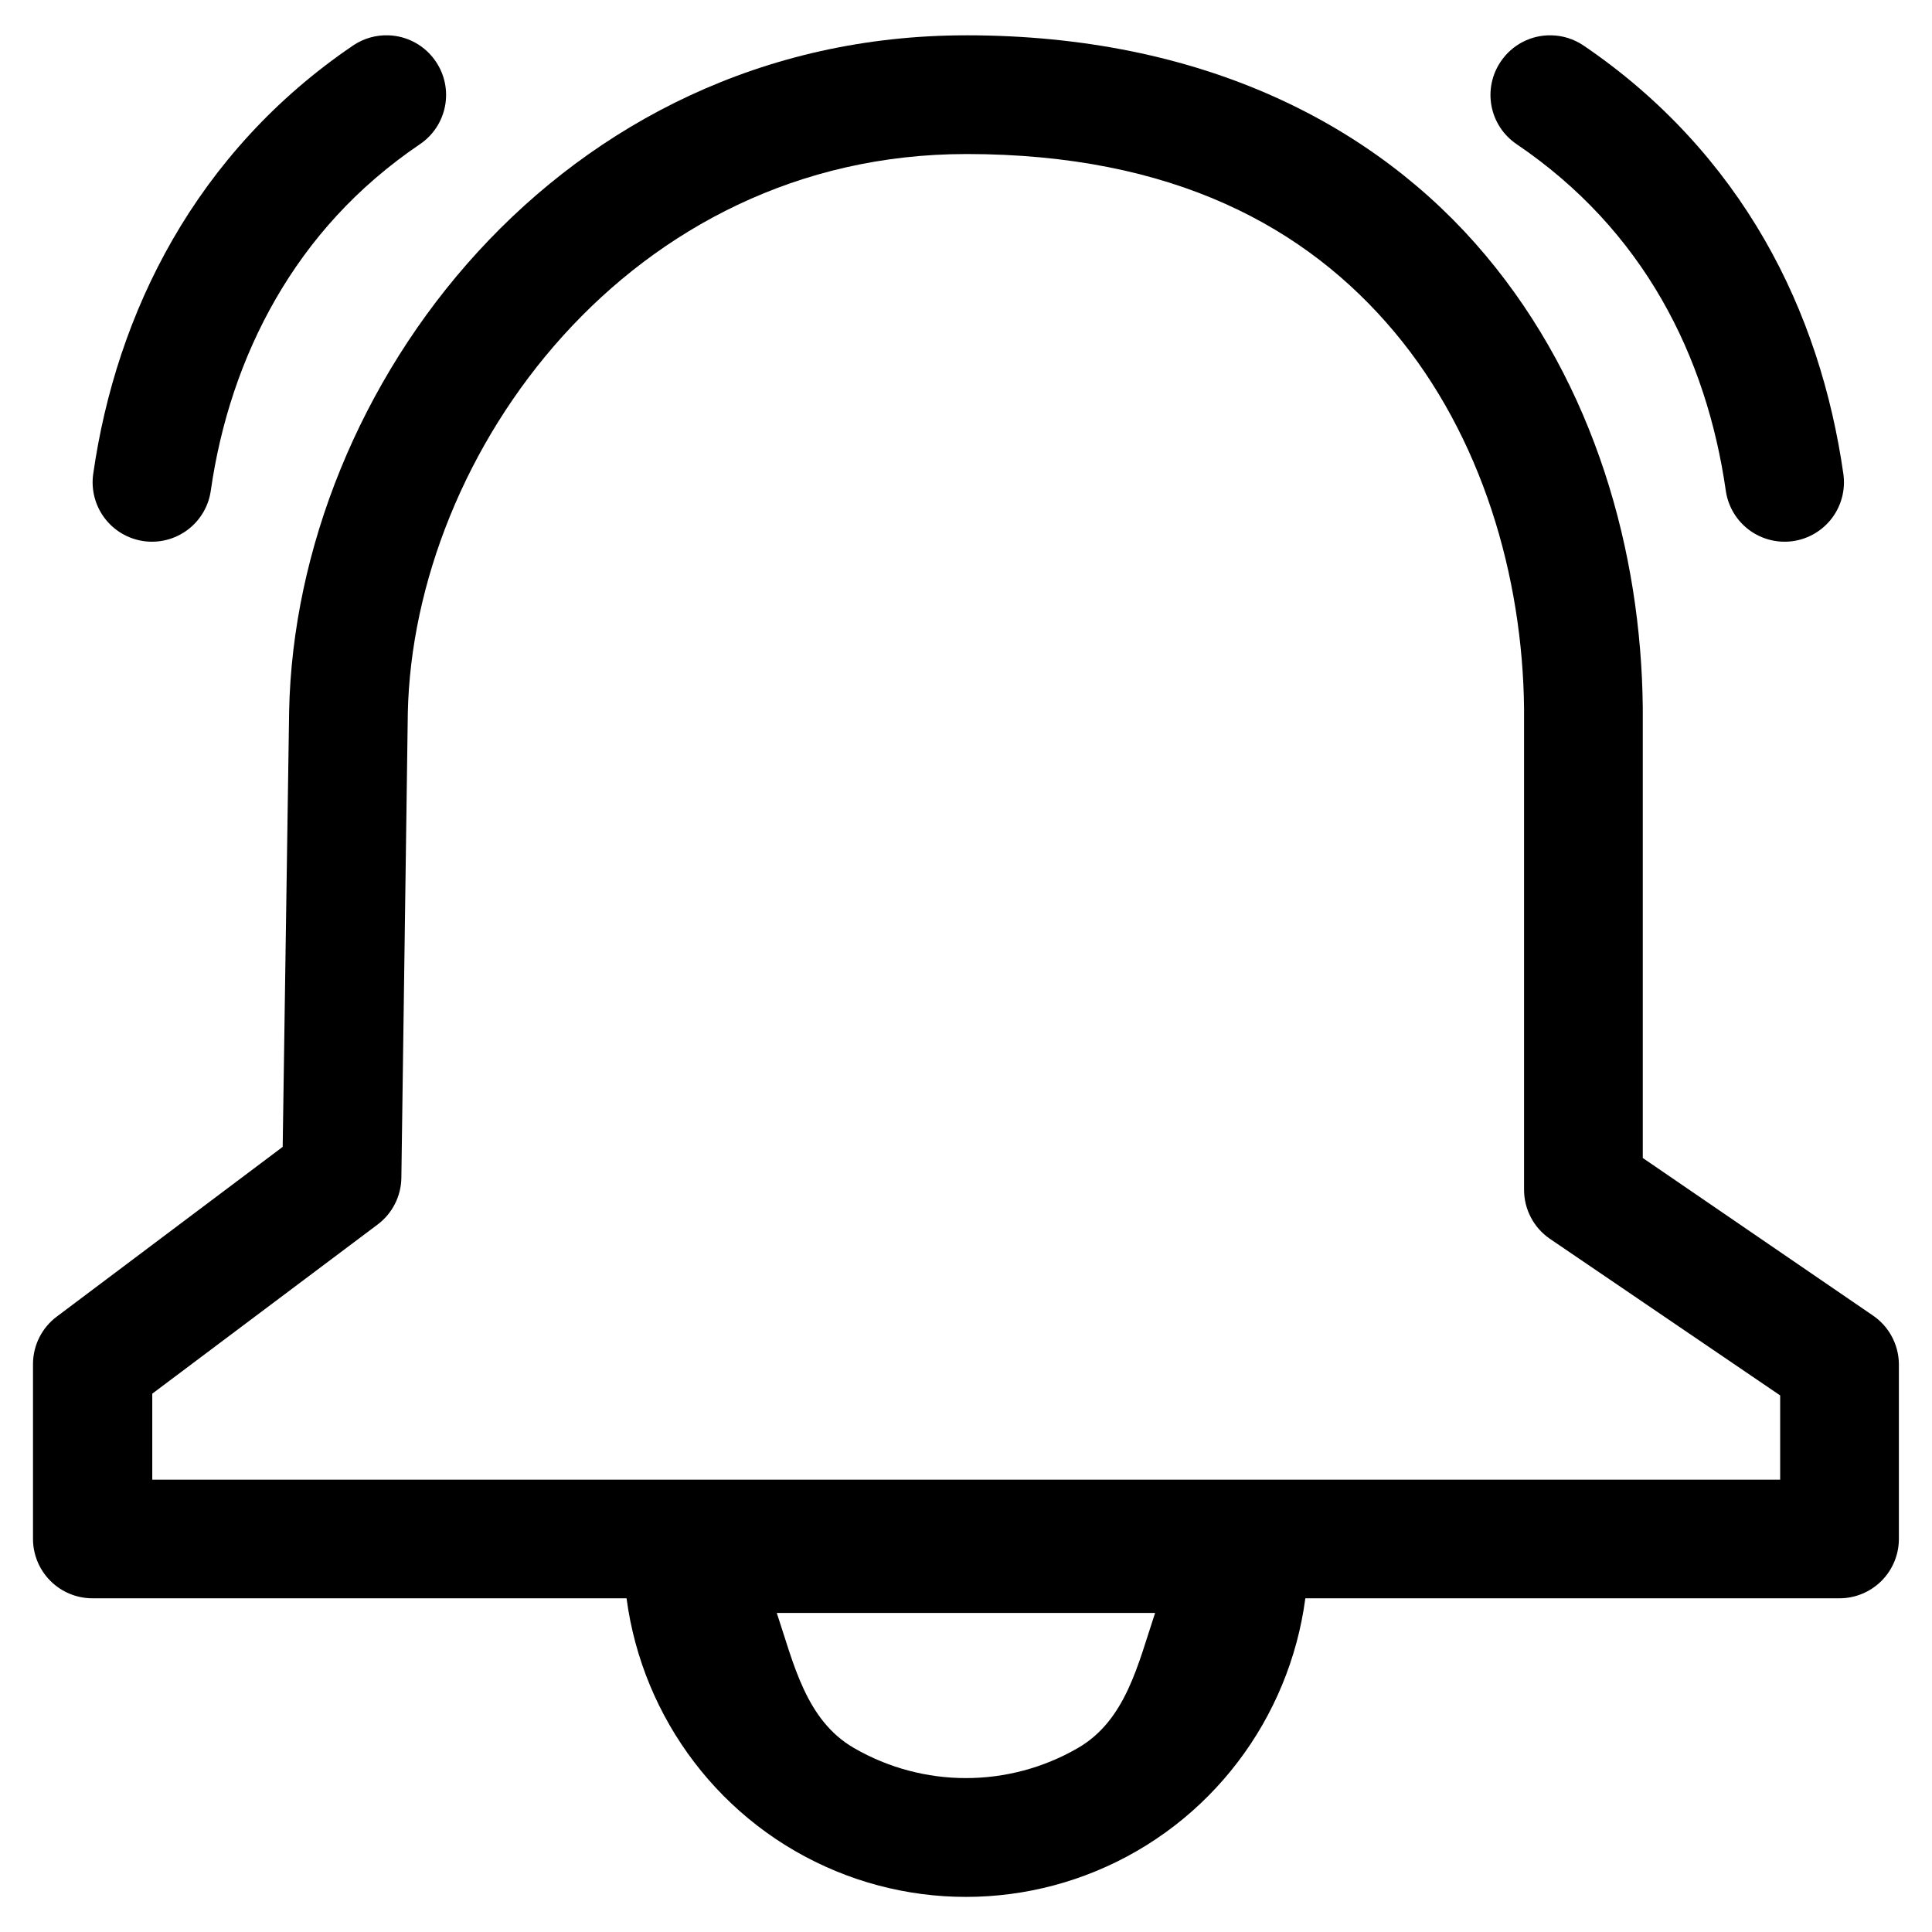
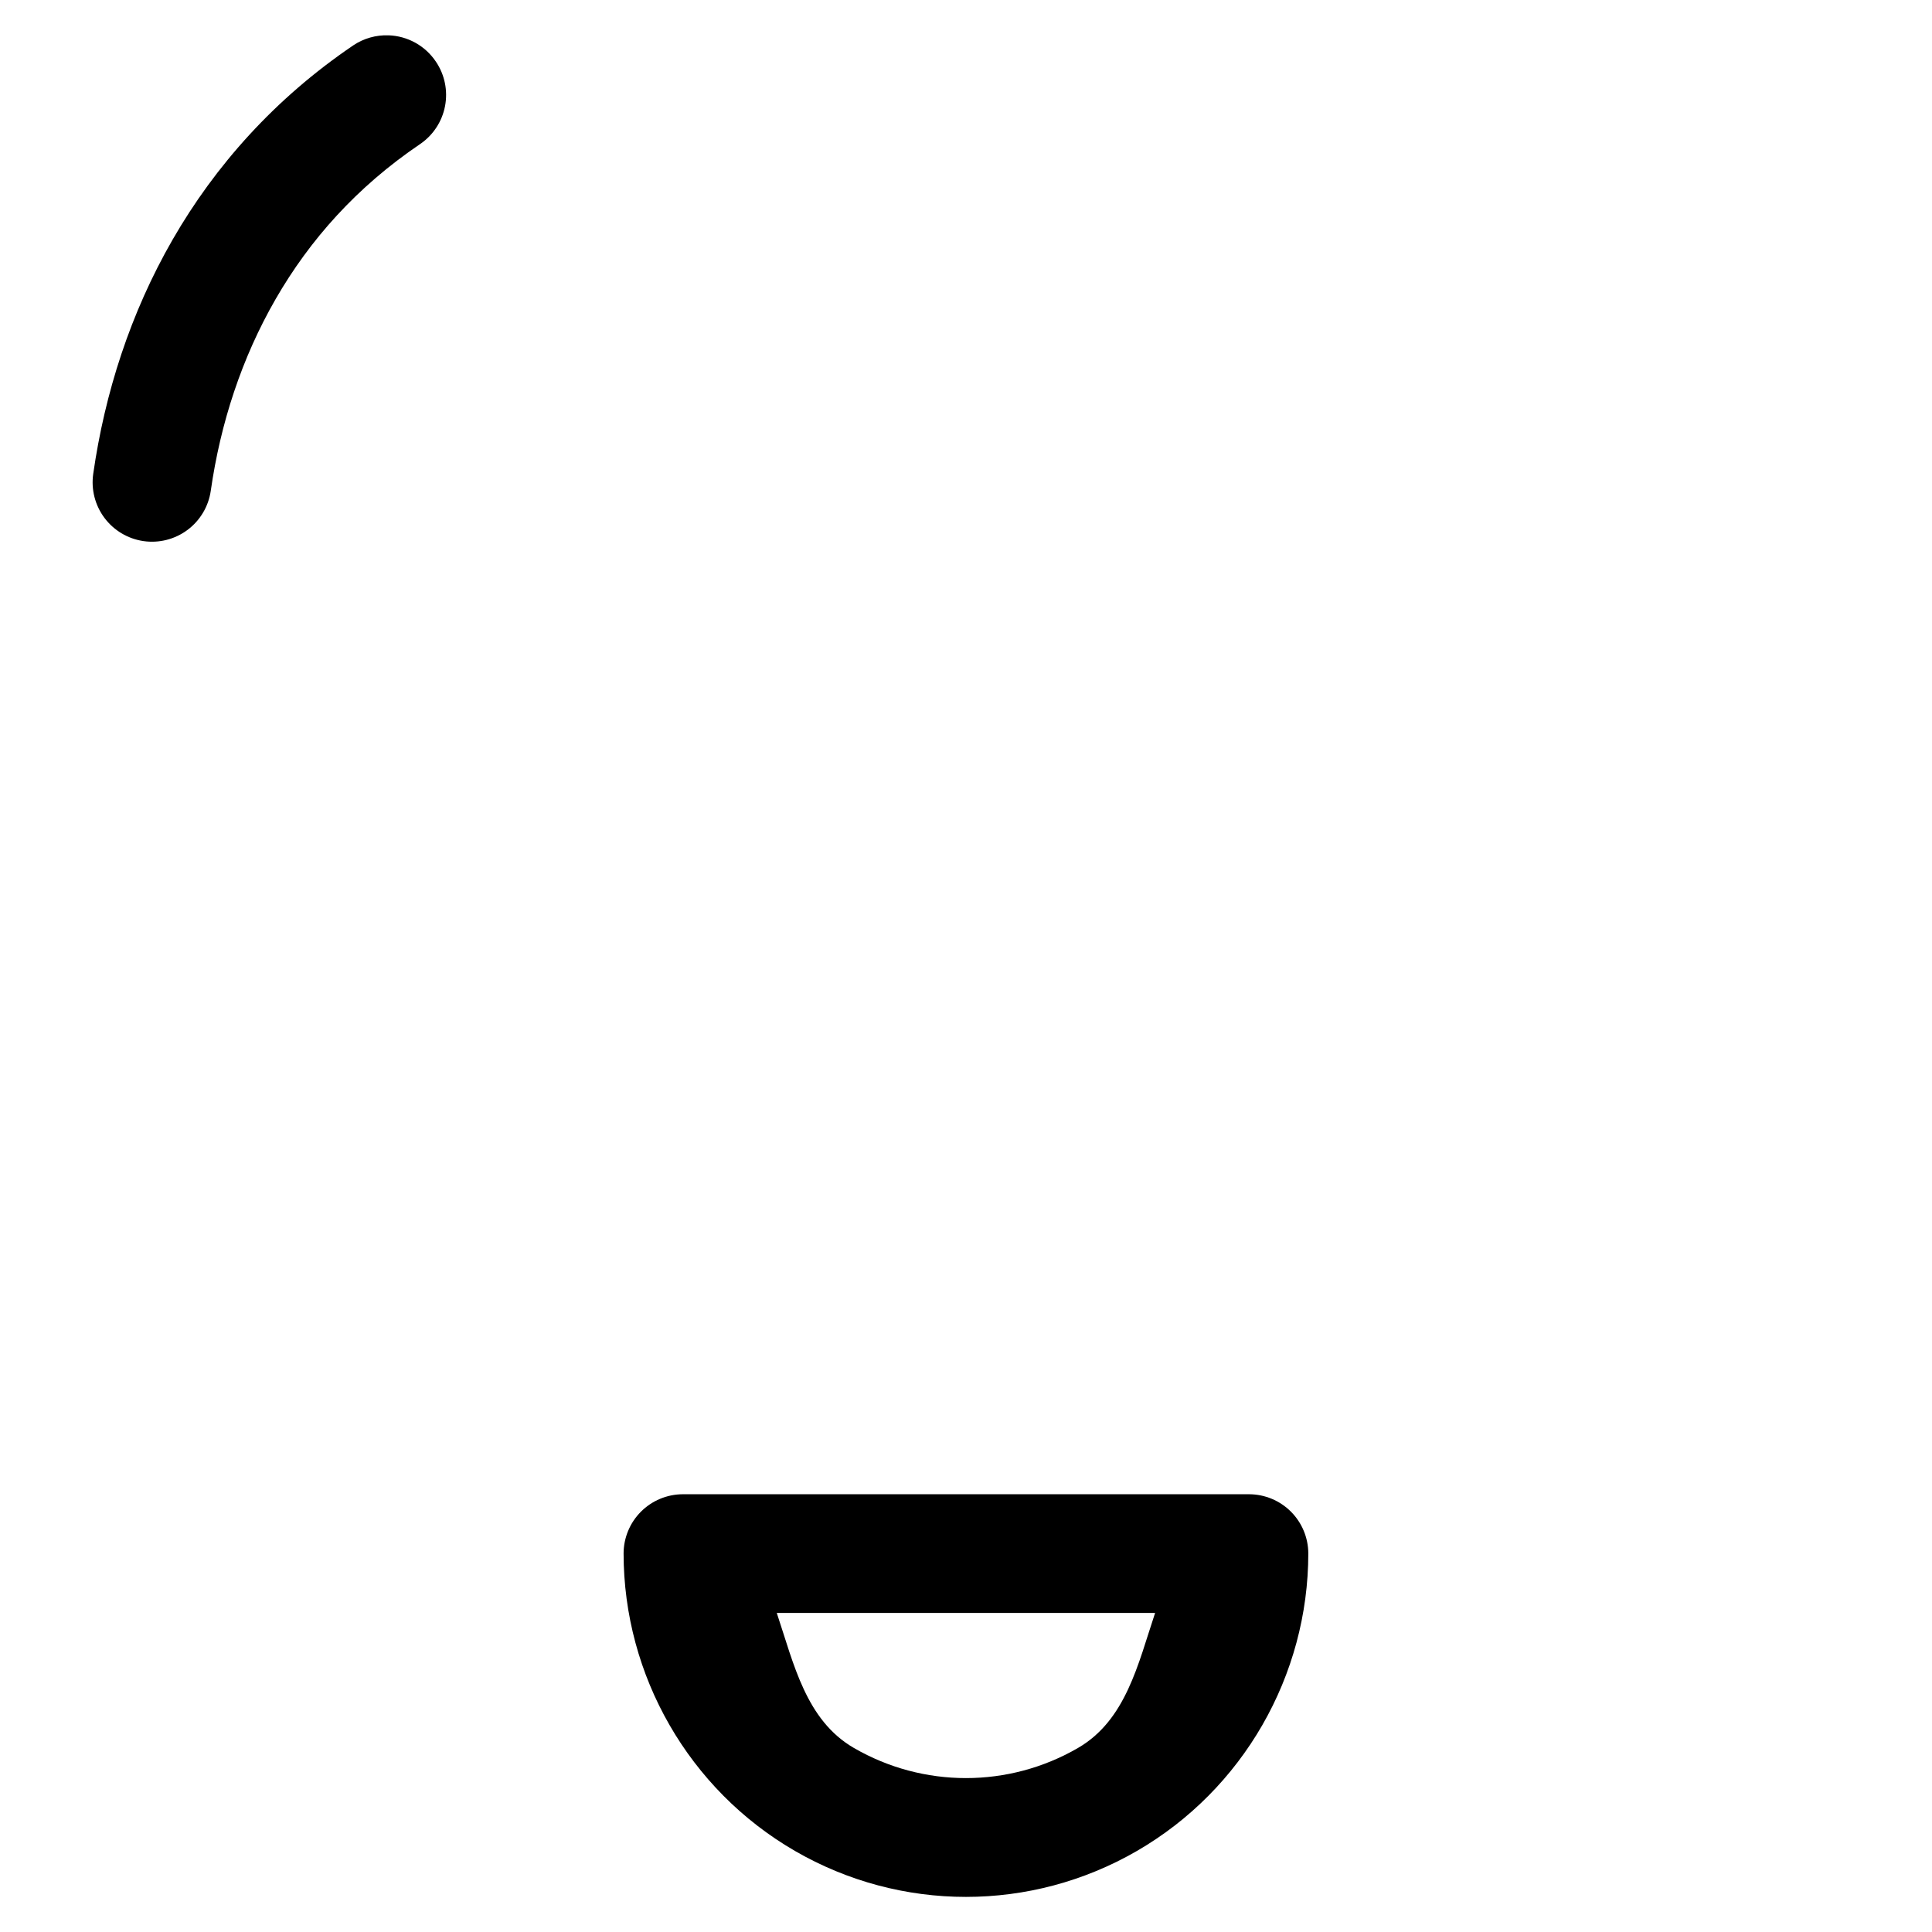
<svg xmlns="http://www.w3.org/2000/svg" fill="#000000" width="800px" height="800px" version="1.1" viewBox="144 144 512 512">
  <g>
-     <path d="m400.06 153.36c-107.64 0-177.71 93.348-179.44 179.13v0.156l-1.707 115.29-59.812 44.938c-3.977 2.953-6.328 7.602-6.356 12.551v46.332c-0.016 4.199 1.645 8.227 4.613 11.195 2.965 2.969 6.996 4.629 11.191 4.613h462.87c4.195 0.016 8.227-1.645 11.195-4.613 2.965-2.969 4.625-6.996 4.609-11.195v-46.332c-0.07-5.172-2.676-9.98-6.973-12.863l-60.898-41.684v-119.16-0.156c-0.418-41.23-12.703-85.41-41.688-119.94-28.98-34.531-74.98-58.266-137.61-58.266zm0 31.457c54.93 0 90.207 19.438 113.43 47.105 23.227 27.672 34.047 64.82 34.402 99.953v127.38c-0.016 5.199 2.535 10.07 6.816 13.02l61.055 41.527v22.316h-431.41v-22.781l59.66-44.781c3.93-2.922 6.277-7.504 6.352-12.398l1.707-123.04v-0.156c1.465-68.969 58.805-148.14 147.98-148.14z" />
    <path d="m324.91 539.99c-4.144 0.023-8.113 1.68-11.043 4.609-2.93 2.93-4.586 6.898-4.609 11.039 0 32.461 17.34 62.629 45.402 78.875s62.59 16.246 90.652 0 45.402-46.414 45.402-78.875c-0.023-4.141-1.68-8.109-4.609-11.039-2.93-2.93-6.898-4.586-11.039-4.609zm24.945 31.457h100.26c-4.531 13.559-7.734 28.43-20.457 35.793-18.355 10.629-40.992 10.629-59.348 0-12.723-7.363-15.926-22.234-20.457-35.793z" />
-     <path d="m555.18 153.36c-5.391-0.141-10.477 2.492-13.48 6.973-2.34 3.453-3.211 7.695-2.43 11.789 0.785 4.098 3.164 7.715 6.613 10.059 16.855 11.418 29.41 25.414 38.43 41.066 9.02 15.652 14.488 32.961 17.047 50.828 0.598 4.129 2.812 7.852 6.152 10.352 3.34 2.496 7.539 3.566 11.668 2.973 4.129-0.598 7.852-2.809 10.352-6.152 2.496-3.34 3.566-7.535 2.977-11.668-3.059-21.359-9.668-42.609-20.922-62.137-11.254-19.531-27.199-37.336-48.039-51.449-2.481-1.652-5.383-2.566-8.367-2.633z" />
    <path d="m246.96 153.36c-3.297-0.117-6.551 0.801-9.297 2.633-20.836 14.113-36.629 31.918-47.883 51.449-11.254 19.527-18.016 40.777-21.074 62.137-0.594 4.133 0.477 8.328 2.977 11.668 2.5 3.344 6.223 5.555 10.352 6.152 4.129 0.594 8.324-0.477 11.668-2.973 3.34-2.5 5.555-6.223 6.152-10.352 2.555-17.867 8.18-35.176 17.199-50.828s21.422-29.648 38.277-41.066c3.449-2.344 5.824-5.961 6.609-10.059 0.785-4.094-0.086-8.336-2.426-11.789-2.82-4.207-7.492-6.805-12.555-6.973z" />
  </g>
</svg>